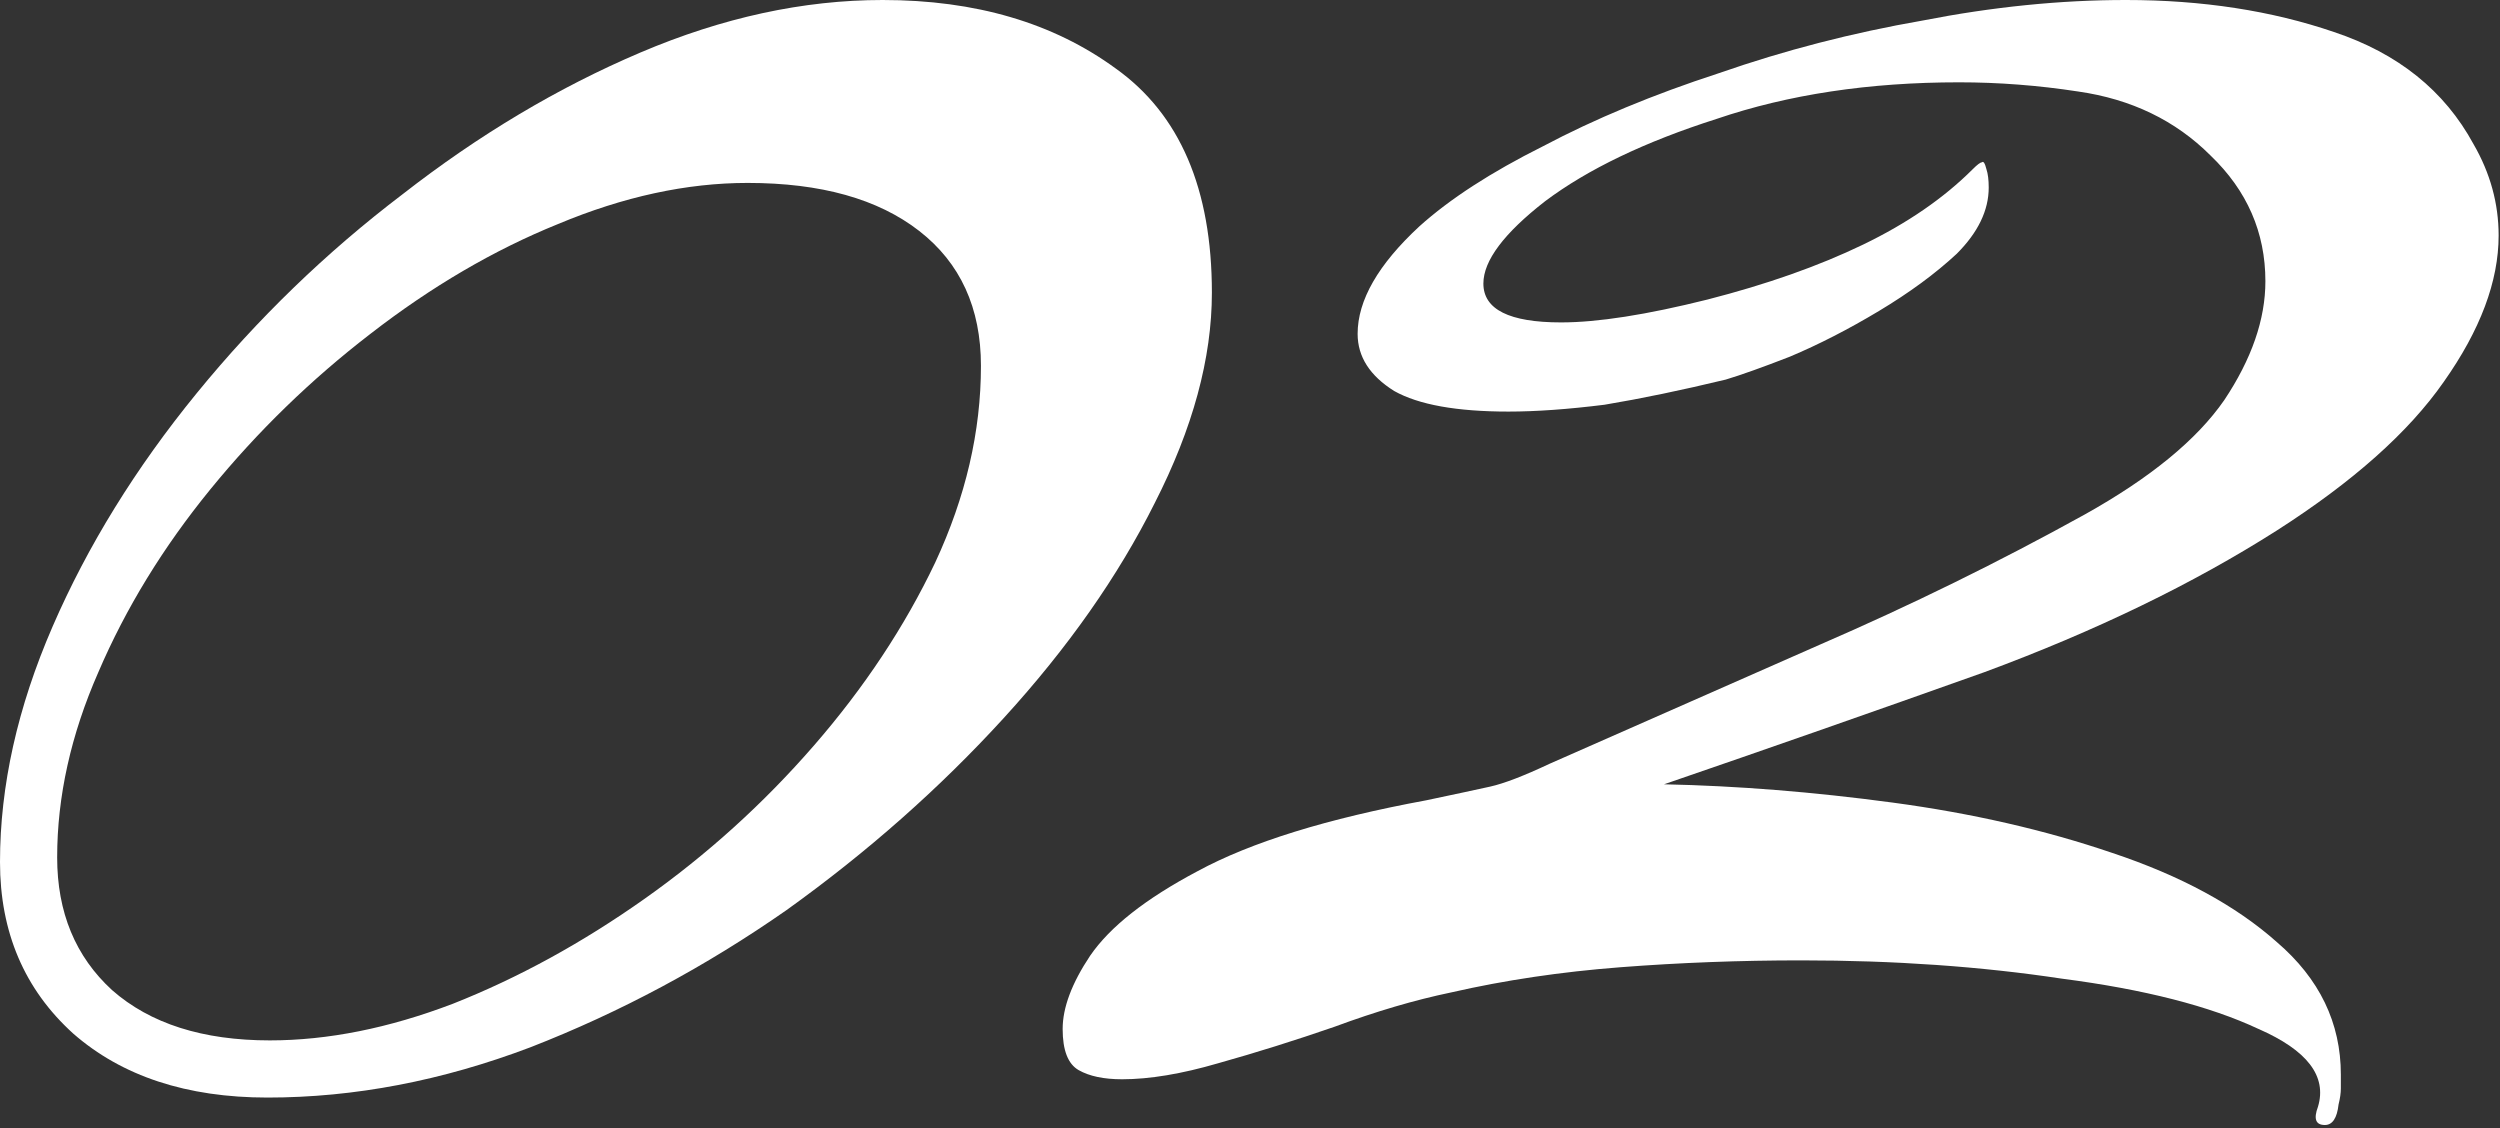
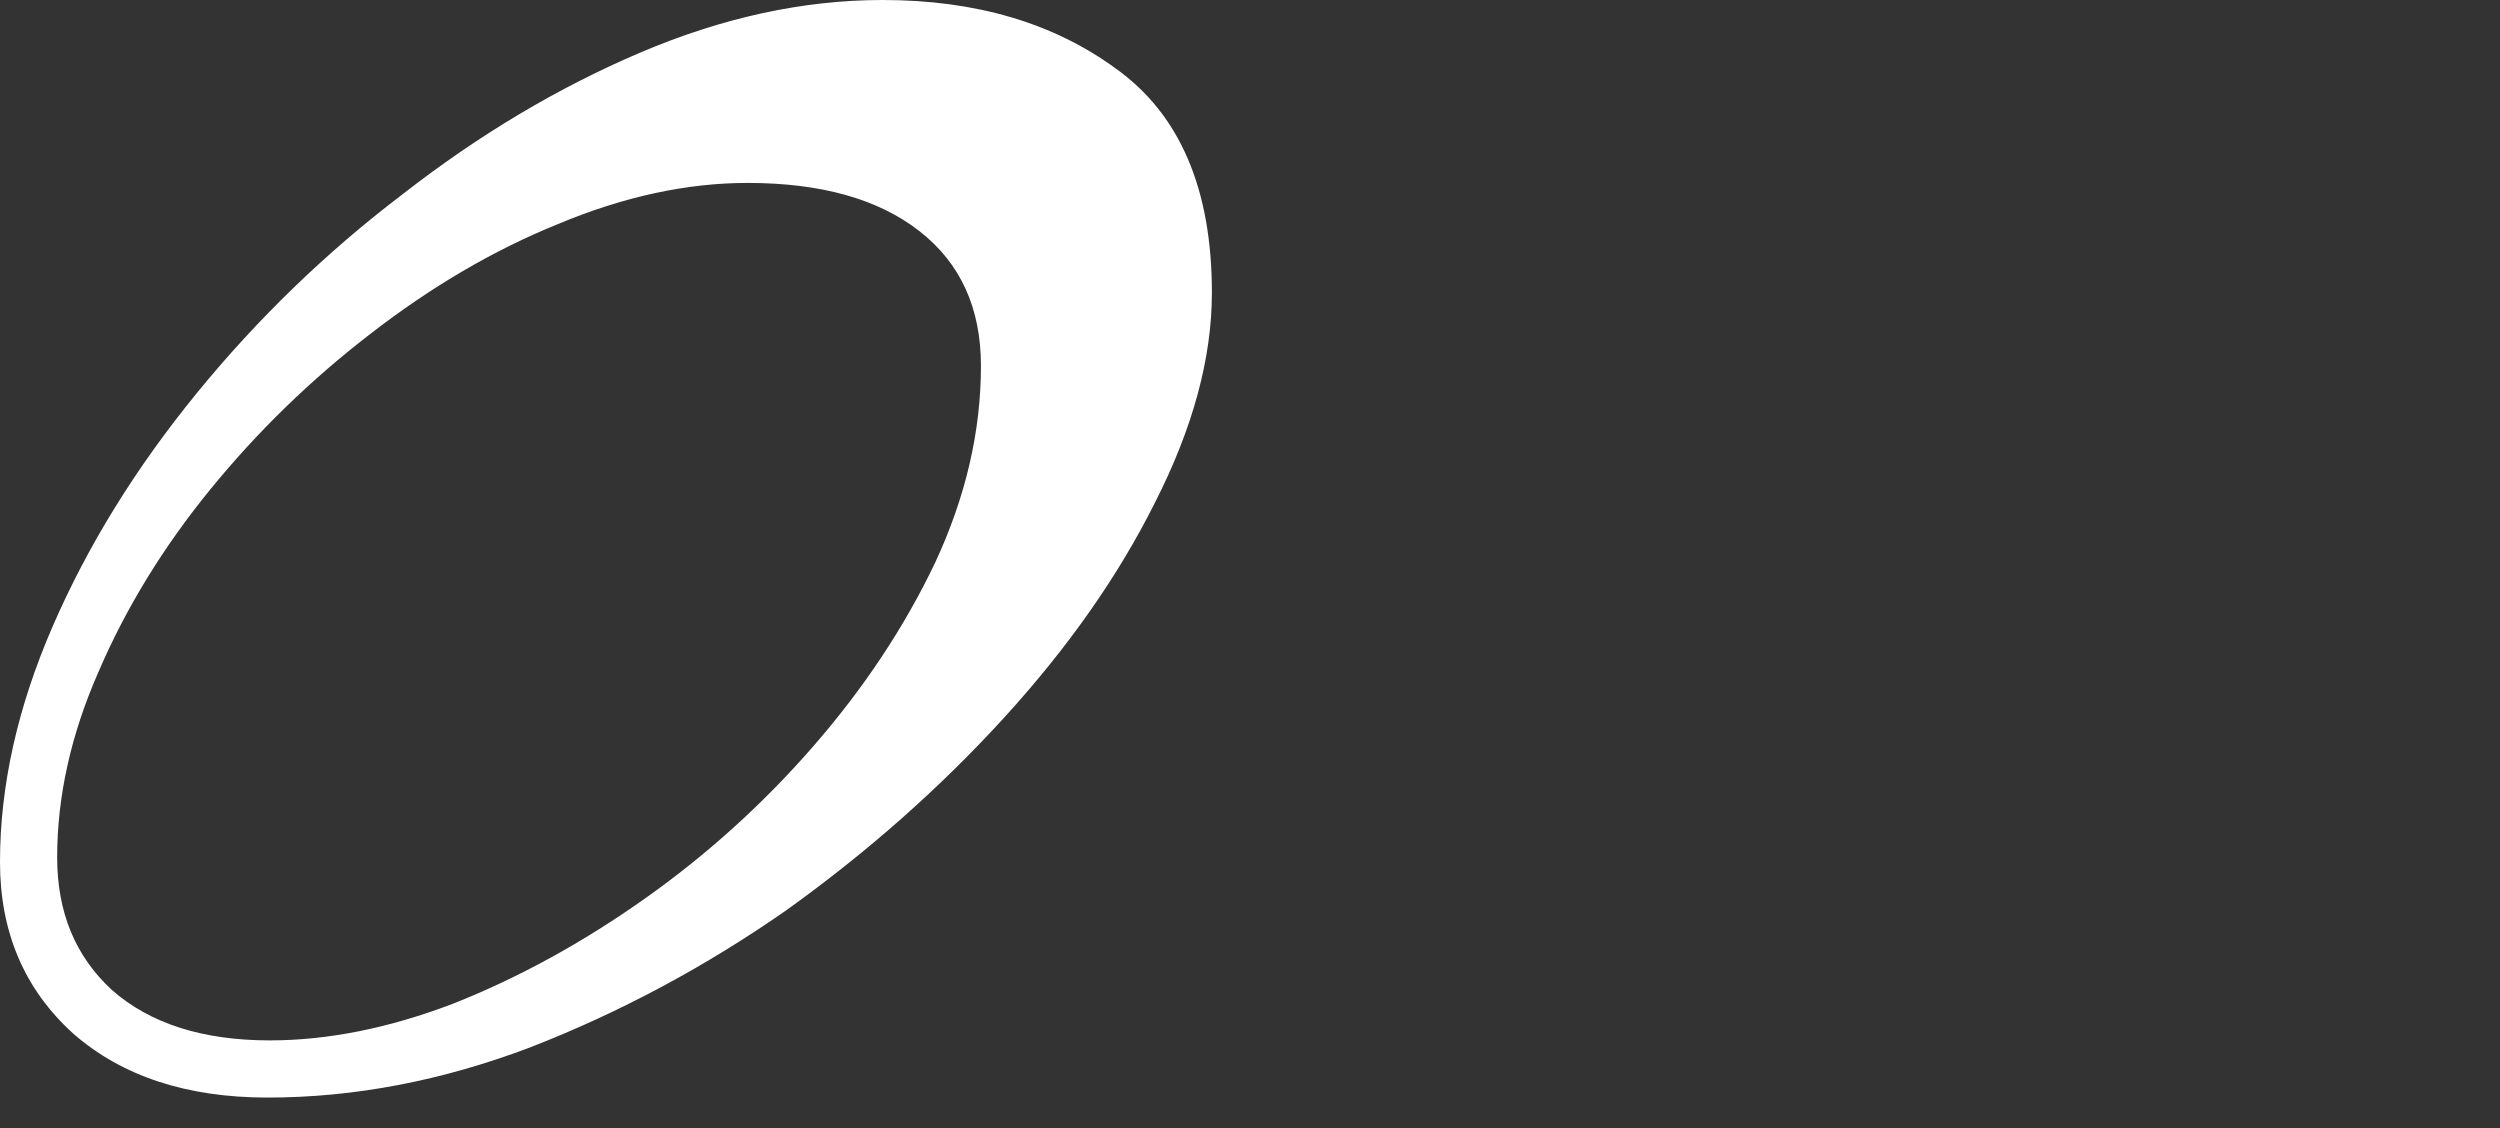
<svg xmlns="http://www.w3.org/2000/svg" width="82" height="37" viewBox="0 0 82 37" fill="none">
  <rect x="0" y="0" width="82" height="37" fill="#333333" stroke="none" />
-   <path d="M76.255 36.9C75.955 36.9 75.88 36.7 76.03 36.3C76.33 35.3 75.68 34.45 74.08 33.75C72.48 33 70.33 32.45 67.63 32.1C64.98 31.7 62.13 31.5 59.08 31.5C57.08 31.5 55.105 31.575 53.155 31.725C51.205 31.875 49.355 32.15 47.605 32.55C46.405 32.8 45.13 33.175 43.78 33.675C42.48 34.125 41.205 34.525 39.955 34.875C38.755 35.225 37.705 35.4 36.805 35.4C36.205 35.4 35.73 35.3 35.38 35.1C35.03 34.9 34.855 34.45 34.855 33.75C34.855 33.05 35.155 32.25 35.755 31.35C36.405 30.4 37.58 29.475 39.28 28.575C41.03 27.625 43.53 26.85 46.78 26.25C47.73 26.05 48.43 25.9 48.88 25.8C49.33 25.7 49.98 25.45 50.83 25.05C53.78 23.75 56.73 22.45 59.68 21.15C62.68 19.85 65.58 18.425 68.38 16.875C70.53 15.675 72.055 14.425 72.955 13.125C73.855 11.775 74.305 10.475 74.305 9.225C74.305 7.625 73.705 6.25 72.505 5.1C71.355 3.95 69.905 3.25 68.155 3C67.505 2.9 66.855 2.825 66.205 2.775C65.555 2.725 64.905 2.7 64.255 2.7C61.305 2.7 58.655 3.1 56.305 3.9C53.955 4.65 52.08 5.55 50.68 6.6C49.33 7.65 48.655 8.55 48.655 9.3C48.655 10.15 49.505 10.575 51.205 10.575C52.405 10.575 54.005 10.325 56.005 9.825C57.955 9.325 59.655 8.725 61.105 8.025C62.555 7.325 63.755 6.5 64.705 5.55C64.855 5.4 64.955 5.325 65.005 5.325C65.055 5.275 65.105 5.35 65.155 5.55C65.205 5.7 65.23 5.9 65.23 6.15C65.23 6.9 64.88 7.625 64.18 8.325C63.48 8.975 62.63 9.6 61.63 10.2C60.63 10.8 59.655 11.3 58.705 11.7C57.805 12.05 57.105 12.3 56.605 12.45C55.155 12.8 53.83 13.075 52.63 13.275C51.43 13.425 50.38 13.5 49.48 13.5C47.78 13.5 46.53 13.275 45.73 12.825C44.93 12.325 44.53 11.7 44.53 10.95C44.53 9.85 45.205 8.675 46.555 7.425C47.555 6.525 48.905 5.65 50.605 4.8C52.305 3.9 54.23 3.1 56.38 2.4C58.53 1.65 60.755 1.075 63.055 0.675C65.355 0.225 67.58 0 69.73 0C72.23 0 74.505 0.35 76.555 1.05C78.655 1.75 80.18 2.975 81.13 4.725C81.68 5.675 81.955 6.675 81.955 7.725C81.955 9.225 81.355 10.825 80.155 12.525C79.005 14.175 77.18 15.8 74.68 17.4C71.93 19.15 68.73 20.7 65.08 22.05C61.43 23.35 57.93 24.575 54.58 25.725C56.98 25.775 59.48 25.975 62.08 26.325C64.68 26.675 67.08 27.225 69.28 27.975C71.53 28.725 73.33 29.7 74.68 30.9C76.08 32.1 76.78 33.55 76.78 35.25C76.78 35.4 76.78 35.55 76.78 35.7C76.78 35.85 76.755 36.025 76.705 36.225C76.655 36.675 76.505 36.9 76.255 36.9Z" fill="white" />
  <path d="M8.775 36C6.125 36 4 35.3 2.4 33.9C0.8 32.45 0 30.575 0 28.275C0 25.775 0.575 23.2 1.725 20.55C2.875 17.9 4.45 15.35 6.45 12.9C8.45 10.45 10.7 8.275 13.2 6.375C15.7 4.425 18.3 2.875 21 1.725C23.7 0.575 26.35 0 28.95 0C32 0 34.55 0.75 36.6 2.25C38.7 3.75 39.75 6.2 39.75 9.6C39.75 11.75 39.125 14.05 37.875 16.5C36.675 18.9 35.025 21.25 32.925 23.55C30.825 25.85 28.45 27.95 25.8 29.85C23.15 31.7 20.35 33.2 17.4 34.35C14.5 35.45 11.625 36 8.775 36ZM8.85 34.125C10.75 34.125 12.75 33.725 14.85 32.925C17 32.075 19.1 30.925 21.15 29.475C23.2 28.025 25.05 26.35 26.7 24.45C28.35 22.55 29.675 20.55 30.675 18.45C31.675 16.3 32.175 14.15 32.175 12C32.175 10.1 31.5 8.625 30.15 7.575C28.8 6.525 26.925 6 24.525 6C22.525 6 20.45 6.45 18.3 7.35C16.2 8.2 14.15 9.4 12.15 10.95C10.2 12.45 8.45 14.15 6.9 16.05C5.35 17.95 4.125 19.95 3.225 22.05C2.325 24.1 1.875 26.125 1.875 28.125C1.875 29.925 2.475 31.375 3.675 32.475C4.925 33.575 6.65 34.125 8.85 34.125Z" fill="white" />
</svg>